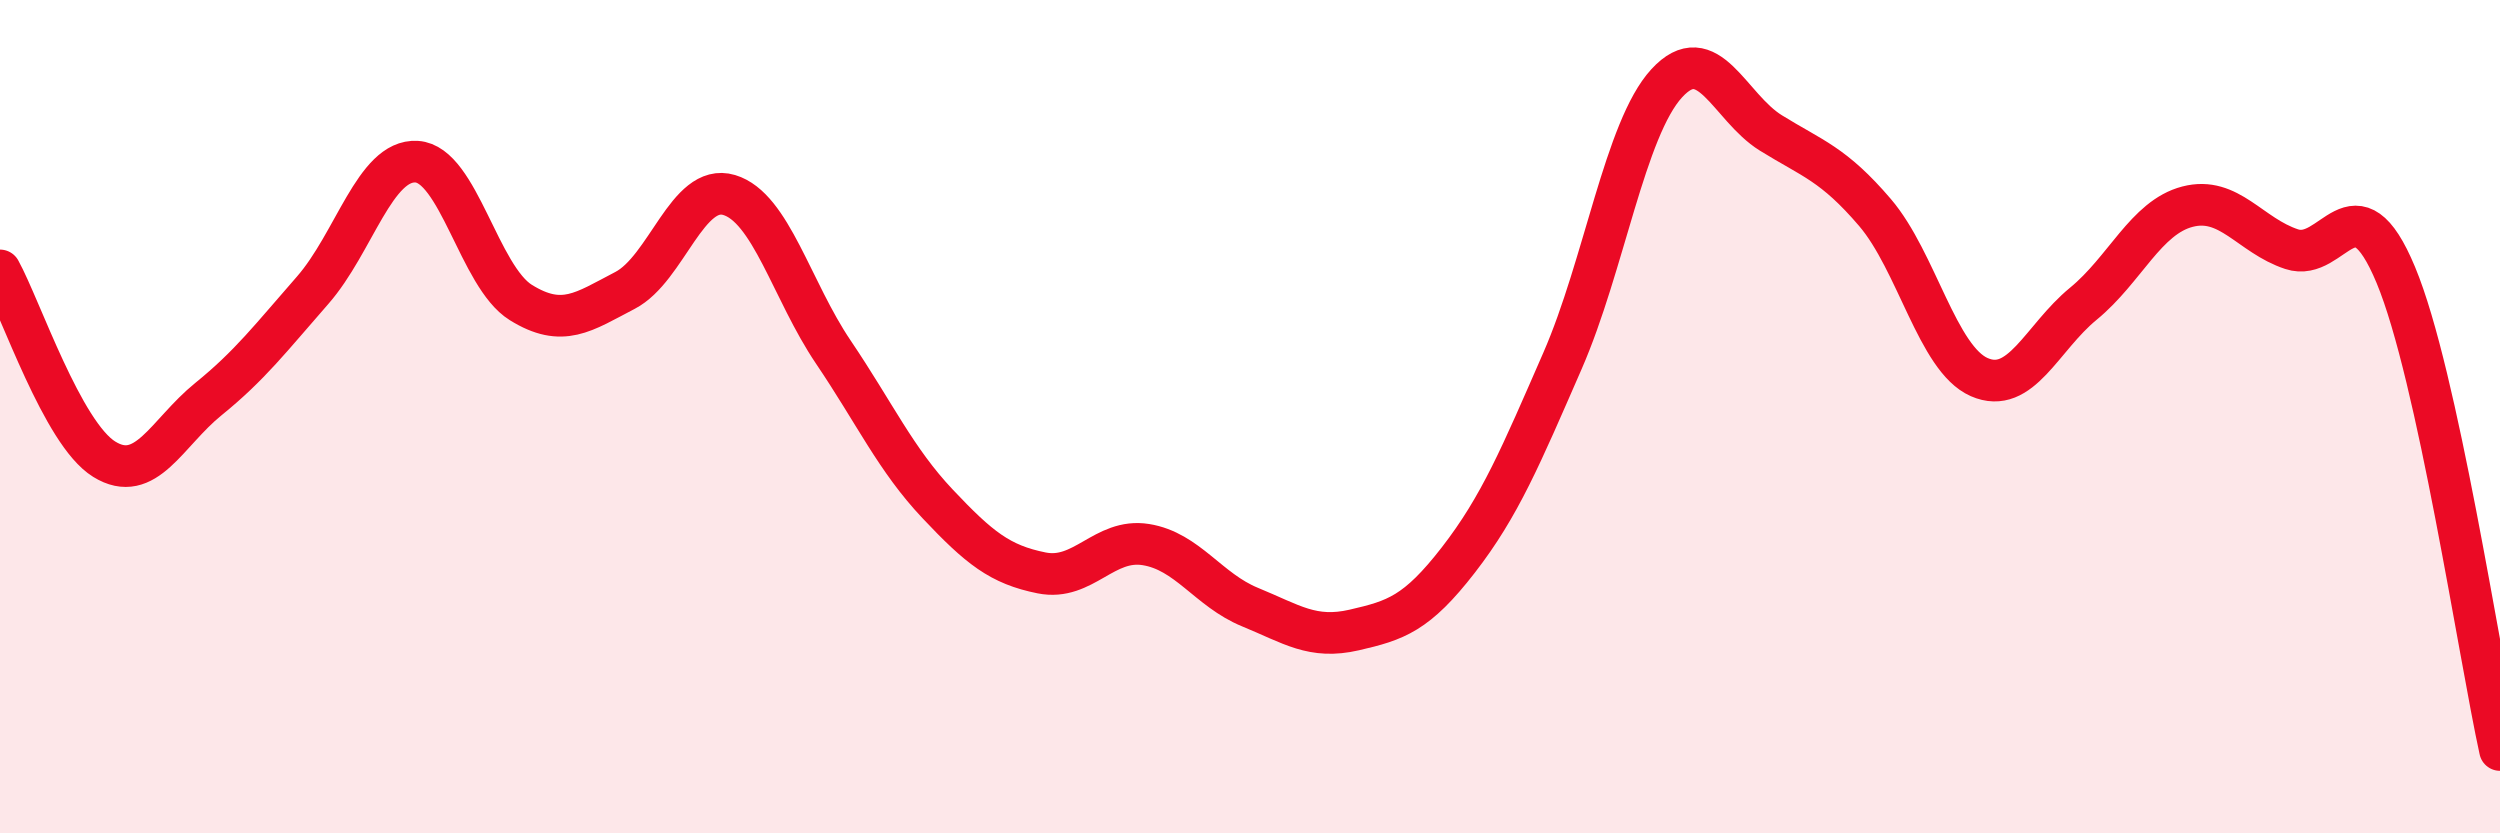
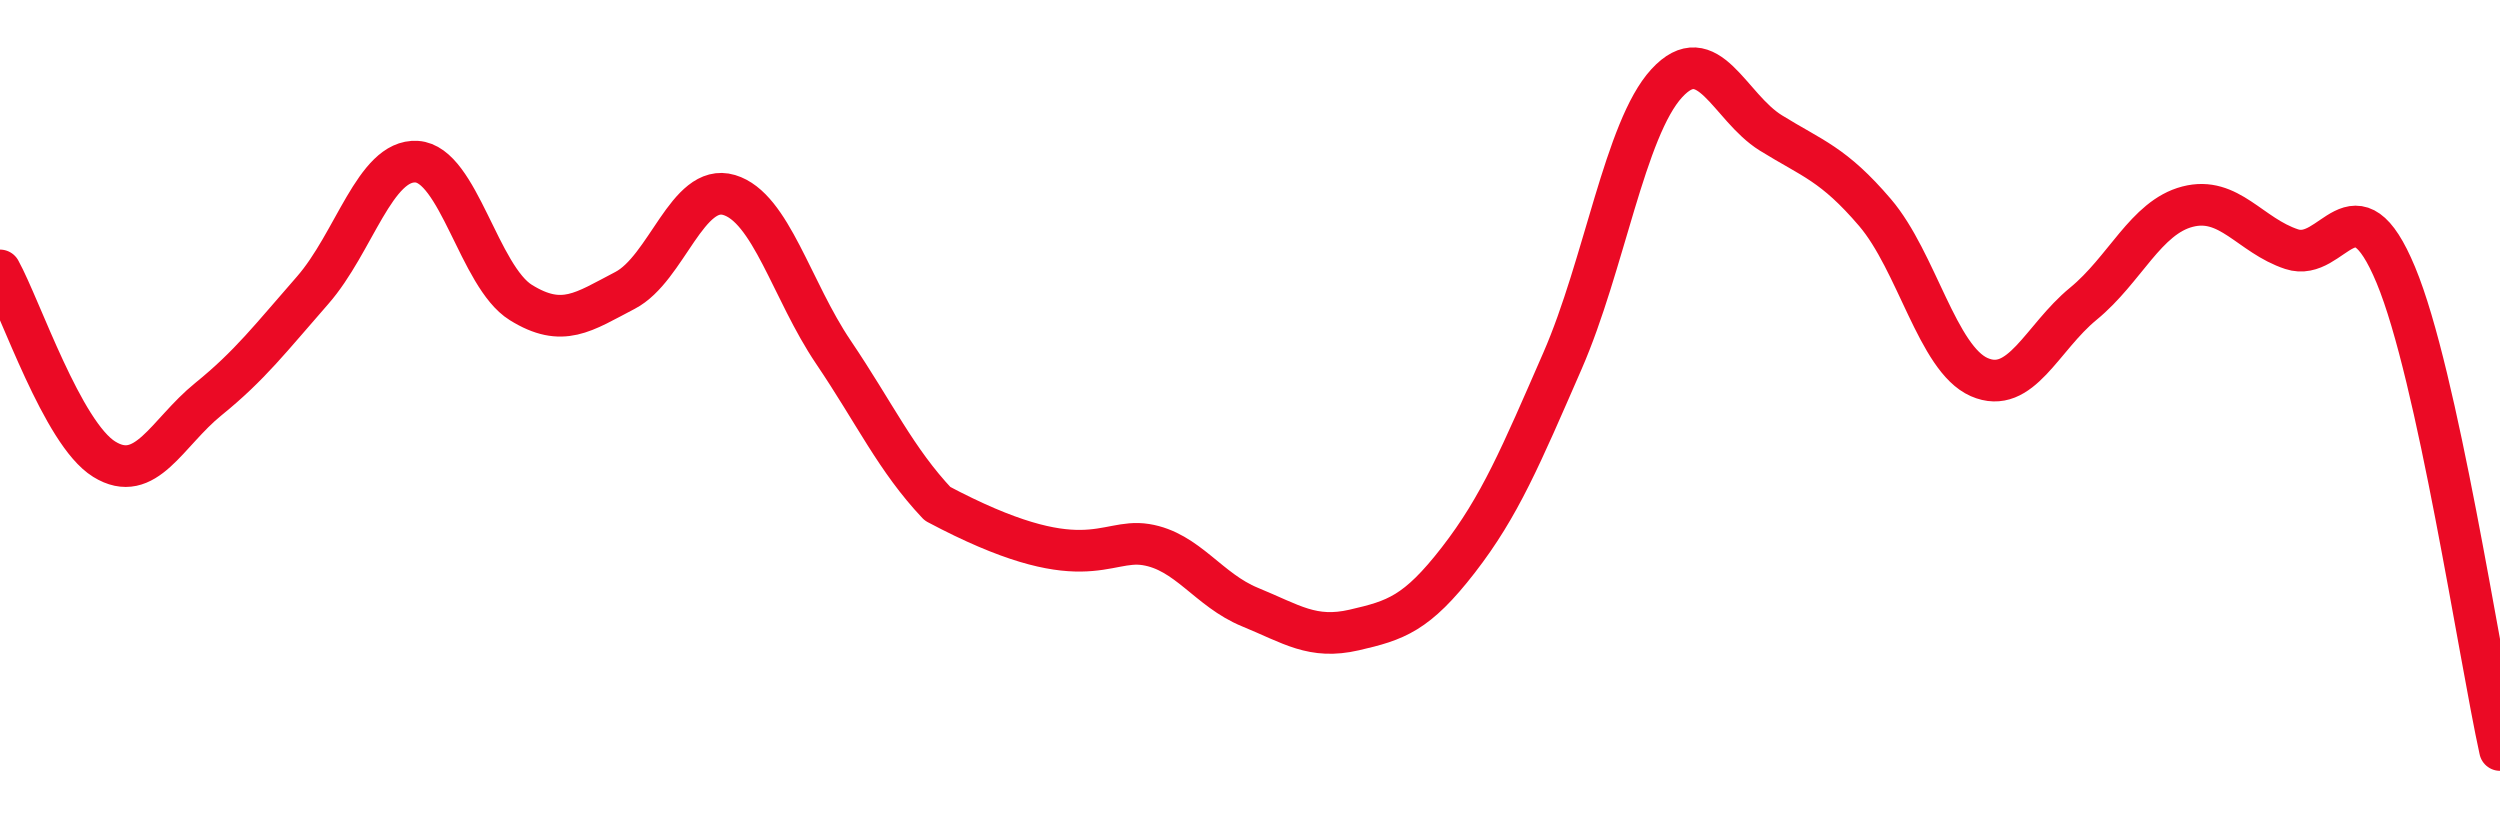
<svg xmlns="http://www.w3.org/2000/svg" width="60" height="20" viewBox="0 0 60 20">
-   <path d="M 0,6.49 C 0.5,7.4 1.5,10.4 2.5,11.02 C 3.5,11.64 4,10.39 5,9.58 C 6,8.77 6.5,8.11 7.5,6.97 C 8.5,5.83 9,3.82 10,3.88 C 11,3.94 11.5,6.64 12.5,7.26 C 13.5,7.88 14,7.49 15,6.97 C 16,6.45 16.5,4.38 17.5,4.68 C 18.5,4.98 19,6.97 20,8.45 C 21,9.93 21.5,11.03 22.5,12.09 C 23.5,13.15 24,13.55 25,13.75 C 26,13.95 26.5,12.91 27.5,13.07 C 28.5,13.23 29,14.16 30,14.57 C 31,14.98 31.5,15.35 32.5,15.12 C 33.5,14.89 34,14.73 35,13.44 C 36,12.15 36.5,10.95 37.5,8.66 C 38.5,6.37 39,3.09 40,2 C 41,0.91 41.5,2.57 42.5,3.19 C 43.5,3.81 44,3.93 45,5.1 C 46,6.27 46.5,8.61 47.5,9.05 C 48.5,9.49 49,8.11 50,7.29 C 51,6.47 51.5,5.22 52.5,4.96 C 53.5,4.7 54,5.65 55,5.98 C 56,6.31 56.5,4.2 57.5,6.6 C 58.5,9 59.5,15.72 60,18L60 20L0 20Z" fill="#EB0A25" opacity="0.1" stroke-linecap="round" stroke-linejoin="round" />
-   <path d="M 0,6.49 C 0.5,7.4 1.5,10.4 2.5,11.02 C 3.5,11.64 4,10.39 5,9.58 C 6,8.77 6.5,8.11 7.5,6.97 C 8.5,5.83 9,3.82 10,3.88 C 11,3.94 11.5,6.64 12.5,7.26 C 13.5,7.88 14,7.49 15,6.97 C 16,6.45 16.5,4.38 17.5,4.68 C 18.5,4.98 19,6.97 20,8.45 C 21,9.93 21.5,11.03 22.5,12.09 C 23.5,13.15 24,13.55 25,13.75 C 26,13.95 26.5,12.91 27.5,13.07 C 28.5,13.23 29,14.16 30,14.57 C 31,14.98 31.5,15.35 32.5,15.12 C 33.5,14.89 34,14.73 35,13.44 C 36,12.15 36.5,10.95 37.5,8.66 C 38.5,6.37 39,3.09 40,2 C 41,0.91 41.5,2.57 42.5,3.19 C 43.5,3.81 44,3.93 45,5.1 C 46,6.27 46.5,8.61 47.5,9.05 C 48.5,9.49 49,8.11 50,7.29 C 51,6.47 51.5,5.22 52.5,4.96 C 53.5,4.7 54,5.65 55,5.98 C 56,6.31 56.5,4.2 57.5,6.6 C 58.5,9 59.5,15.72 60,18" stroke="#EB0A25" stroke-width="1" fill="none" stroke-linecap="round" stroke-linejoin="round" />
+   <path d="M 0,6.49 C 0.5,7.4 1.5,10.4 2.5,11.02 C 3.5,11.64 4,10.39 5,9.58 C 6,8.77 6.5,8.11 7.5,6.97 C 8.5,5.83 9,3.82 10,3.88 C 11,3.94 11.5,6.64 12.5,7.26 C 13.5,7.88 14,7.49 15,6.97 C 16,6.45 16.5,4.38 17.5,4.68 C 18.5,4.98 19,6.97 20,8.45 C 21,9.93 21.5,11.03 22.5,12.09 C 26,13.95 26.5,12.91 27.5,13.07 C 28.5,13.23 29,14.16 30,14.57 C 31,14.98 31.5,15.35 32.5,15.12 C 33.5,14.89 34,14.73 35,13.44 C 36,12.15 36.5,10.95 37.5,8.66 C 38.5,6.37 39,3.09 40,2 C 41,0.91 41.5,2.57 42.5,3.19 C 43.5,3.81 44,3.93 45,5.1 C 46,6.27 46.5,8.61 47.5,9.05 C 48.5,9.49 49,8.11 50,7.29 C 51,6.47 51.5,5.22 52.5,4.96 C 53.5,4.7 54,5.65 55,5.98 C 56,6.31 56.5,4.2 57.5,6.6 C 58.5,9 59.5,15.72 60,18" stroke="#EB0A25" stroke-width="1" fill="none" stroke-linecap="round" stroke-linejoin="round" />
</svg>